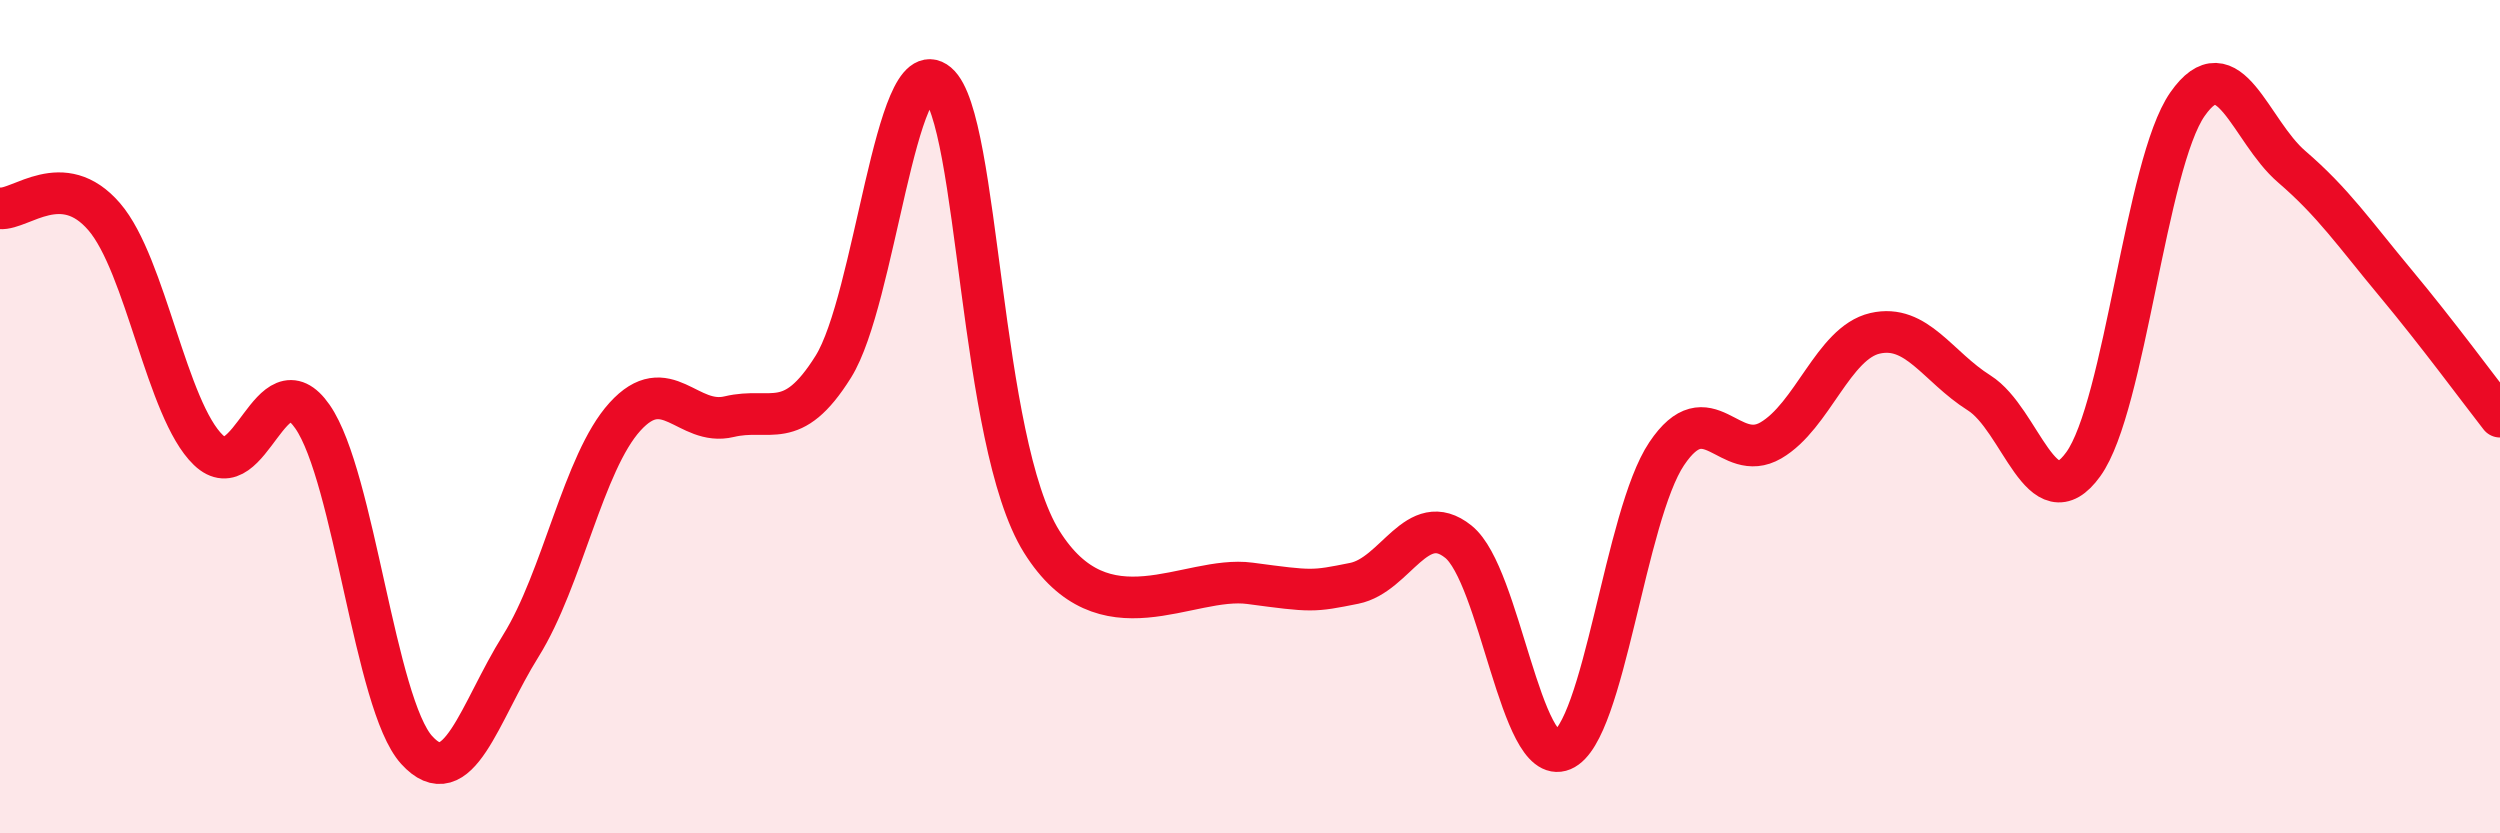
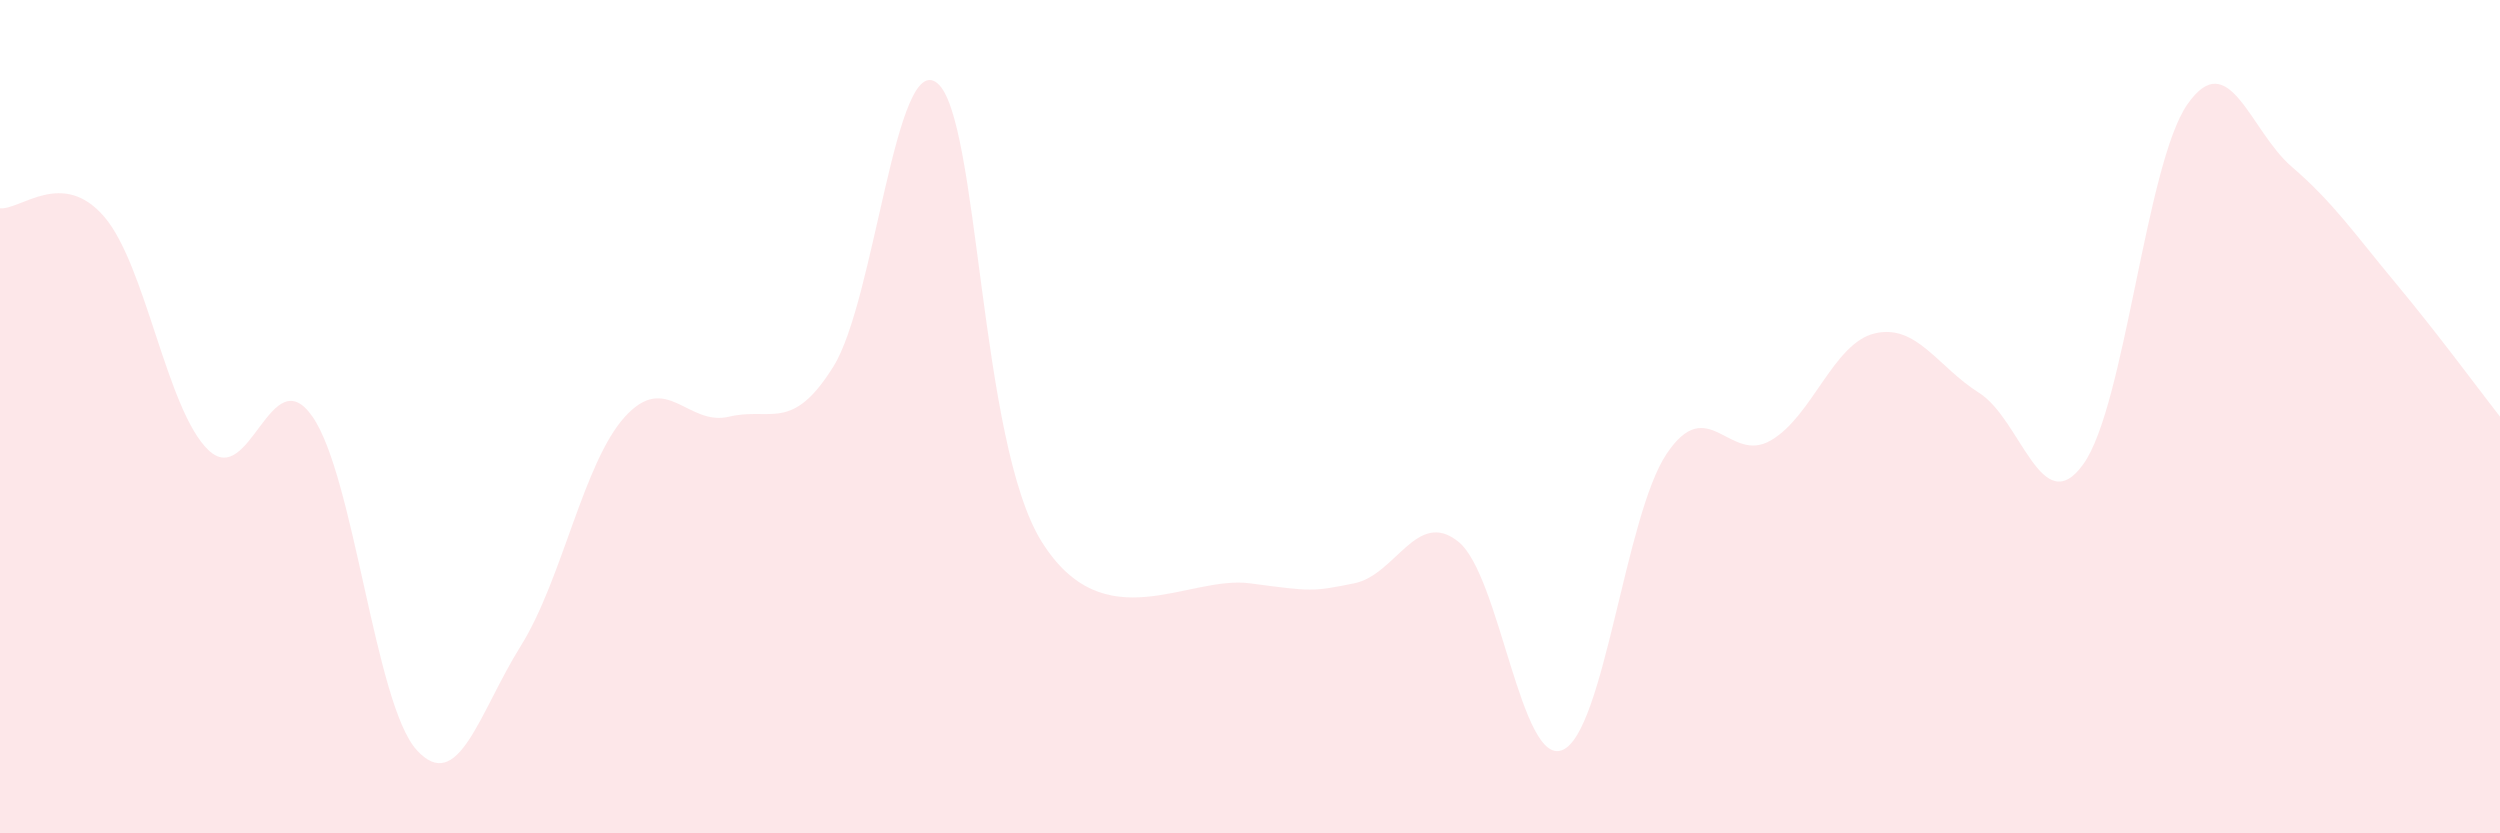
<svg xmlns="http://www.w3.org/2000/svg" width="60" height="20" viewBox="0 0 60 20">
  <path d="M 0,5 C 0.5,5.04 1.5,4.04 2.5,5.2 C 3.5,6.36 4,9.84 5,10.8 C 6,11.76 6.5,8.56 7.5,10 C 8.5,11.44 9,16.9 10,18 C 11,19.1 11.5,17.1 12.5,15.5 C 13.5,13.9 14,11.1 15,10 C 16,8.9 16.5,10.24 17.5,10 C 18.5,9.76 19,10.4 20,8.8 C 21,7.2 21.5,1.16 22.5,2 C 23.5,2.84 23.5,10.6 25,13 C 26.5,15.4 28.5,13.8 30,14 C 31.5,14.2 31.5,14.2 32.5,14 C 33.5,13.8 34,12.2 35,13 C 36,13.8 36.5,18.42 37.5,18 C 38.5,17.58 39,12.38 40,10.89 C 41,9.4 41.5,11.15 42.5,10.57 C 43.5,9.99 44,8.23 45,8 C 46,7.77 46.5,8.8 47.5,9.43 C 48.5,10.06 49,12.53 50,11.14 C 51,9.75 51.5,3.93 52.5,2.5 C 53.5,1.07 54,3.14 55,4 C 56,4.86 56.5,5.6 57.5,6.8 C 58.5,8 59.5,9.36 60,10L60 20L0 20Z" fill="#EB0A25" opacity="0.1" stroke-linecap="round" stroke-linejoin="round" />
-   <path d="M 0,5 C 0.5,5.04 1.5,4.04 2.5,5.2 C 3.5,6.36 4,9.84 5,10.8 C 6,11.76 6.5,8.56 7.5,10 C 8.5,11.44 9,16.9 10,18 C 11,19.1 11.5,17.1 12.5,15.5 C 13.5,13.9 14,11.1 15,10 C 16,8.9 16.5,10.24 17.5,10 C 18.5,9.76 19,10.4 20,8.8 C 21,7.2 21.5,1.16 22.5,2 C 23.5,2.84 23.5,10.6 25,13 C 26.5,15.4 28.5,13.8 30,14 C 31.5,14.2 31.5,14.2 32.5,14 C 33.5,13.8 34,12.2 35,13 C 36,13.8 36.5,18.42 37.5,18 C 38.5,17.58 39,12.38 40,10.89 C 41,9.4 41.5,11.15 42.5,10.57 C 43.5,9.99 44,8.23 45,8 C 46,7.77 46.5,8.8 47.5,9.43 C 48.5,10.06 49,12.53 50,11.14 C 51,9.75 51.5,3.93 52.5,2.5 C 53.5,1.07 54,3.14 55,4 C 56,4.86 56.5,5.6 57.5,6.8 C 58.5,8 59.5,9.36 60,10" stroke="#EB0A25" stroke-width="1" fill="none" stroke-linecap="round" stroke-linejoin="round" />
</svg>